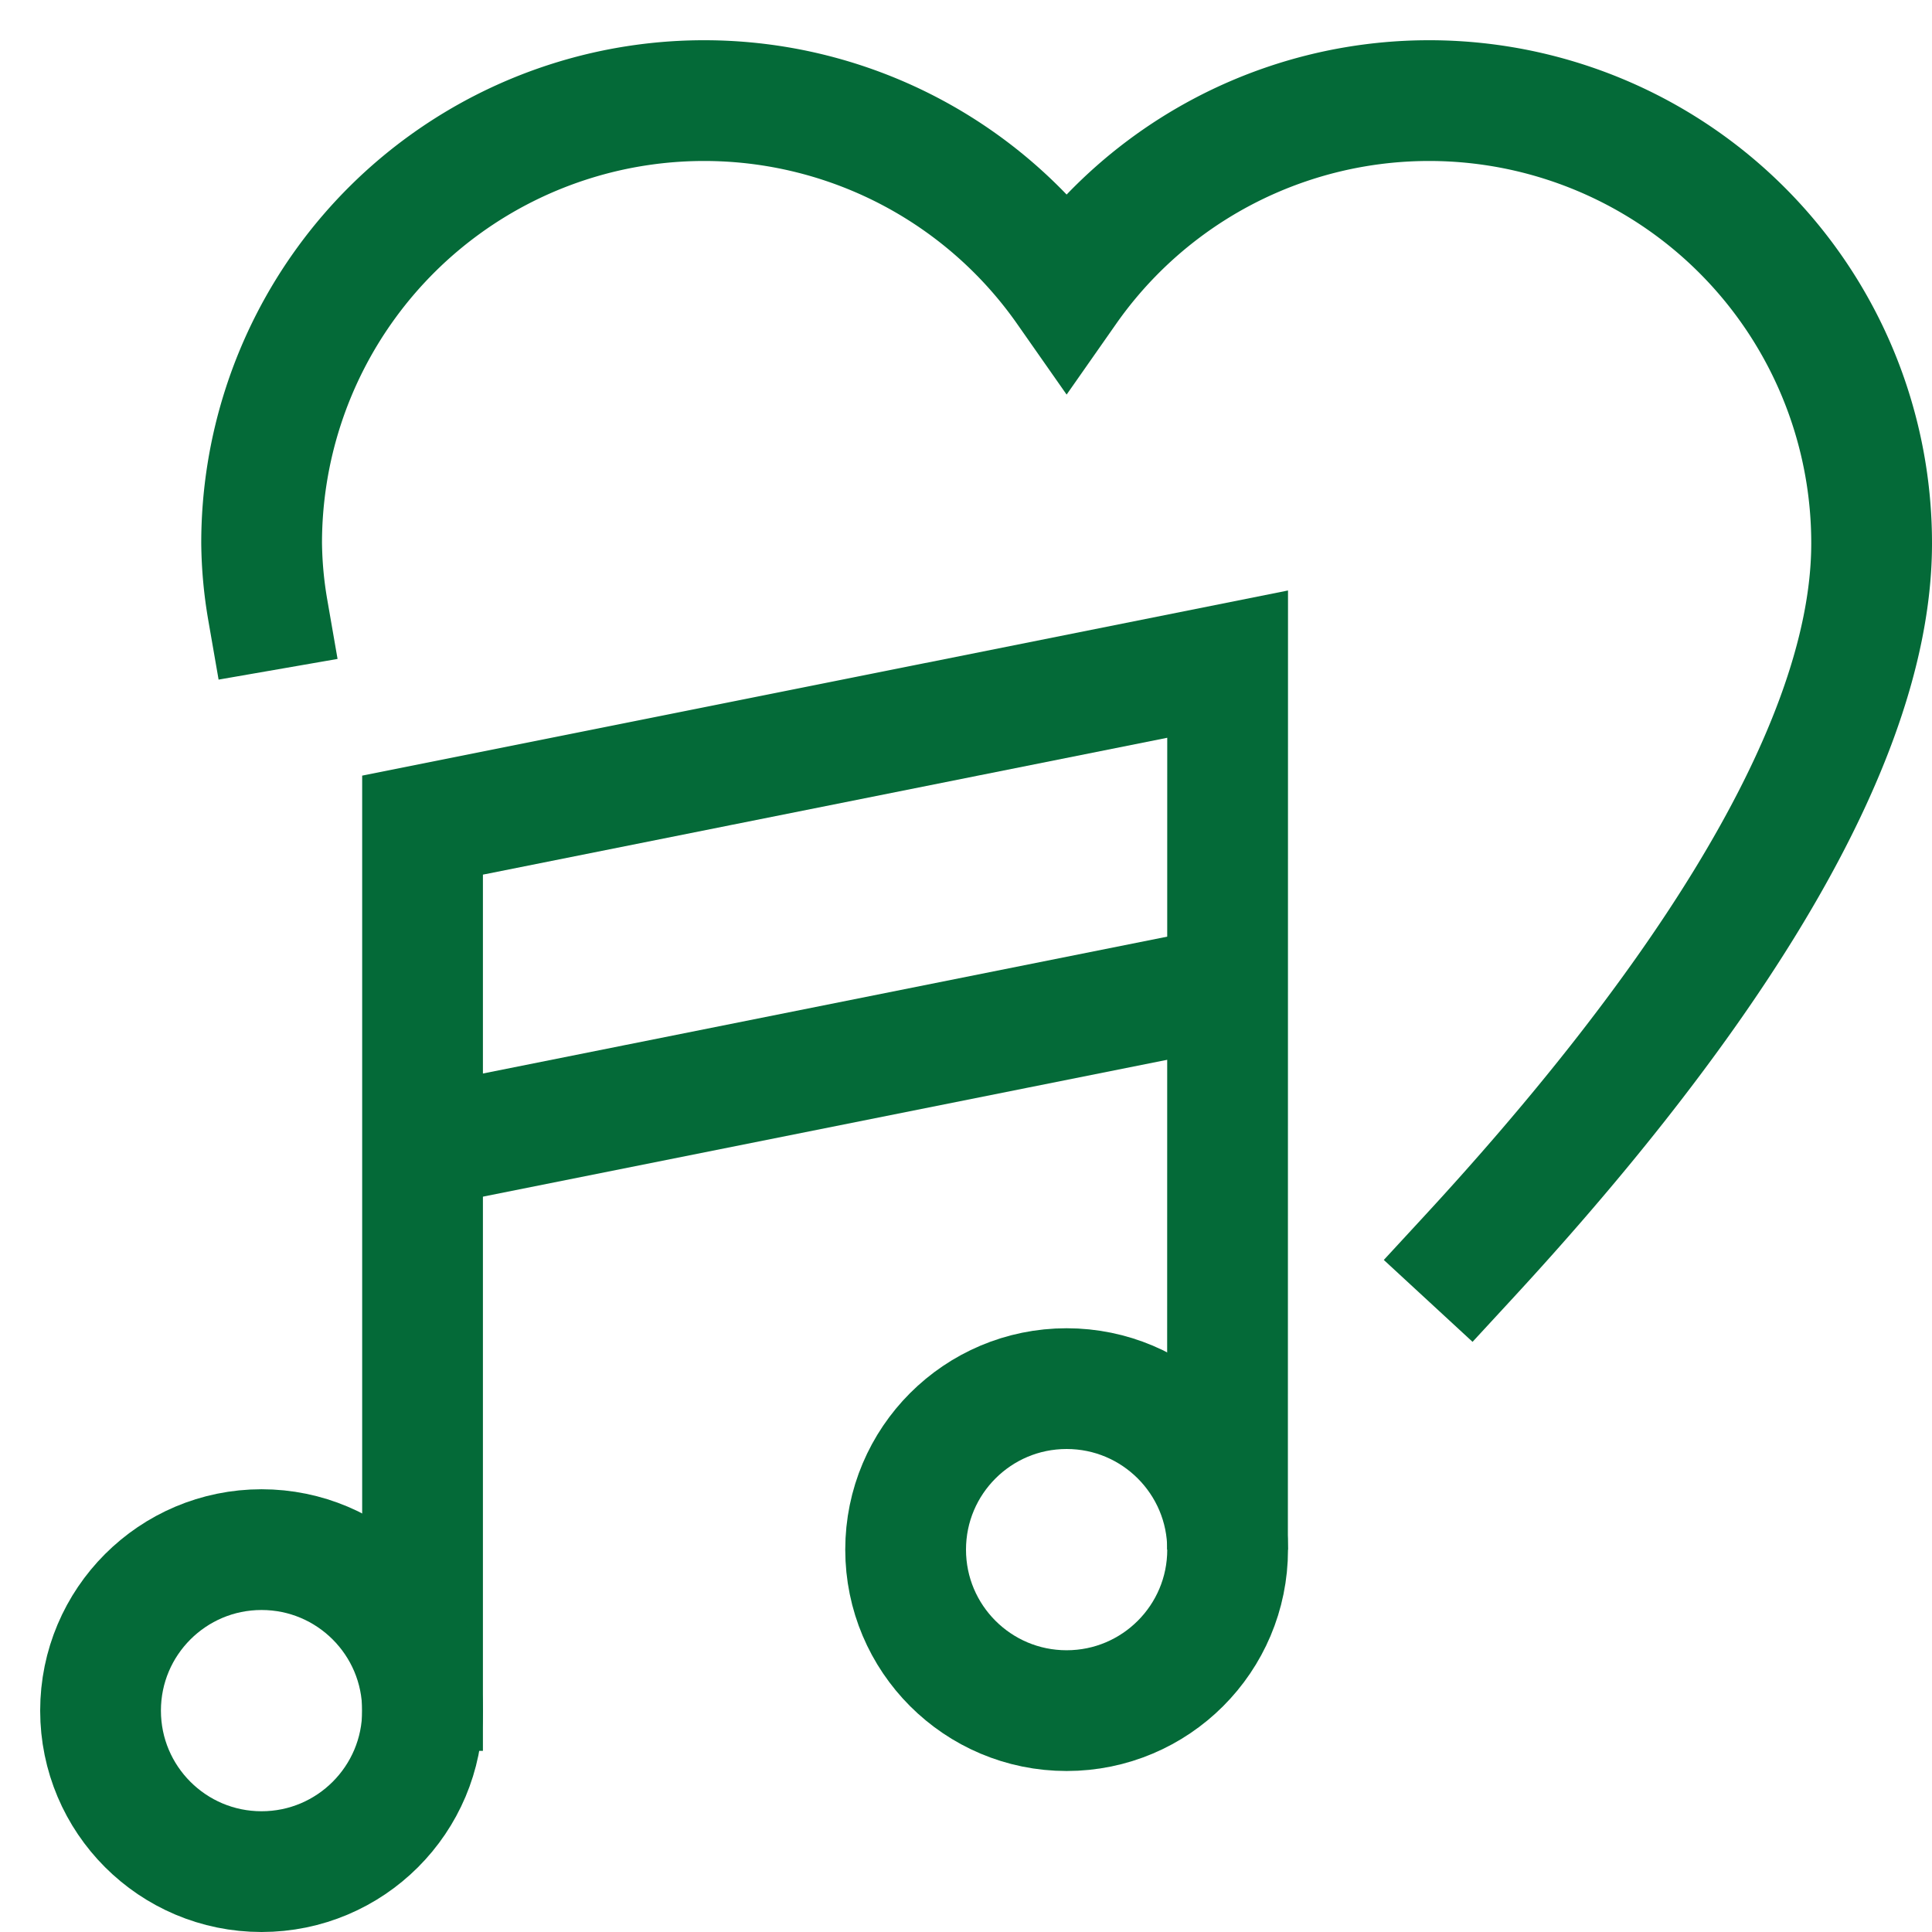
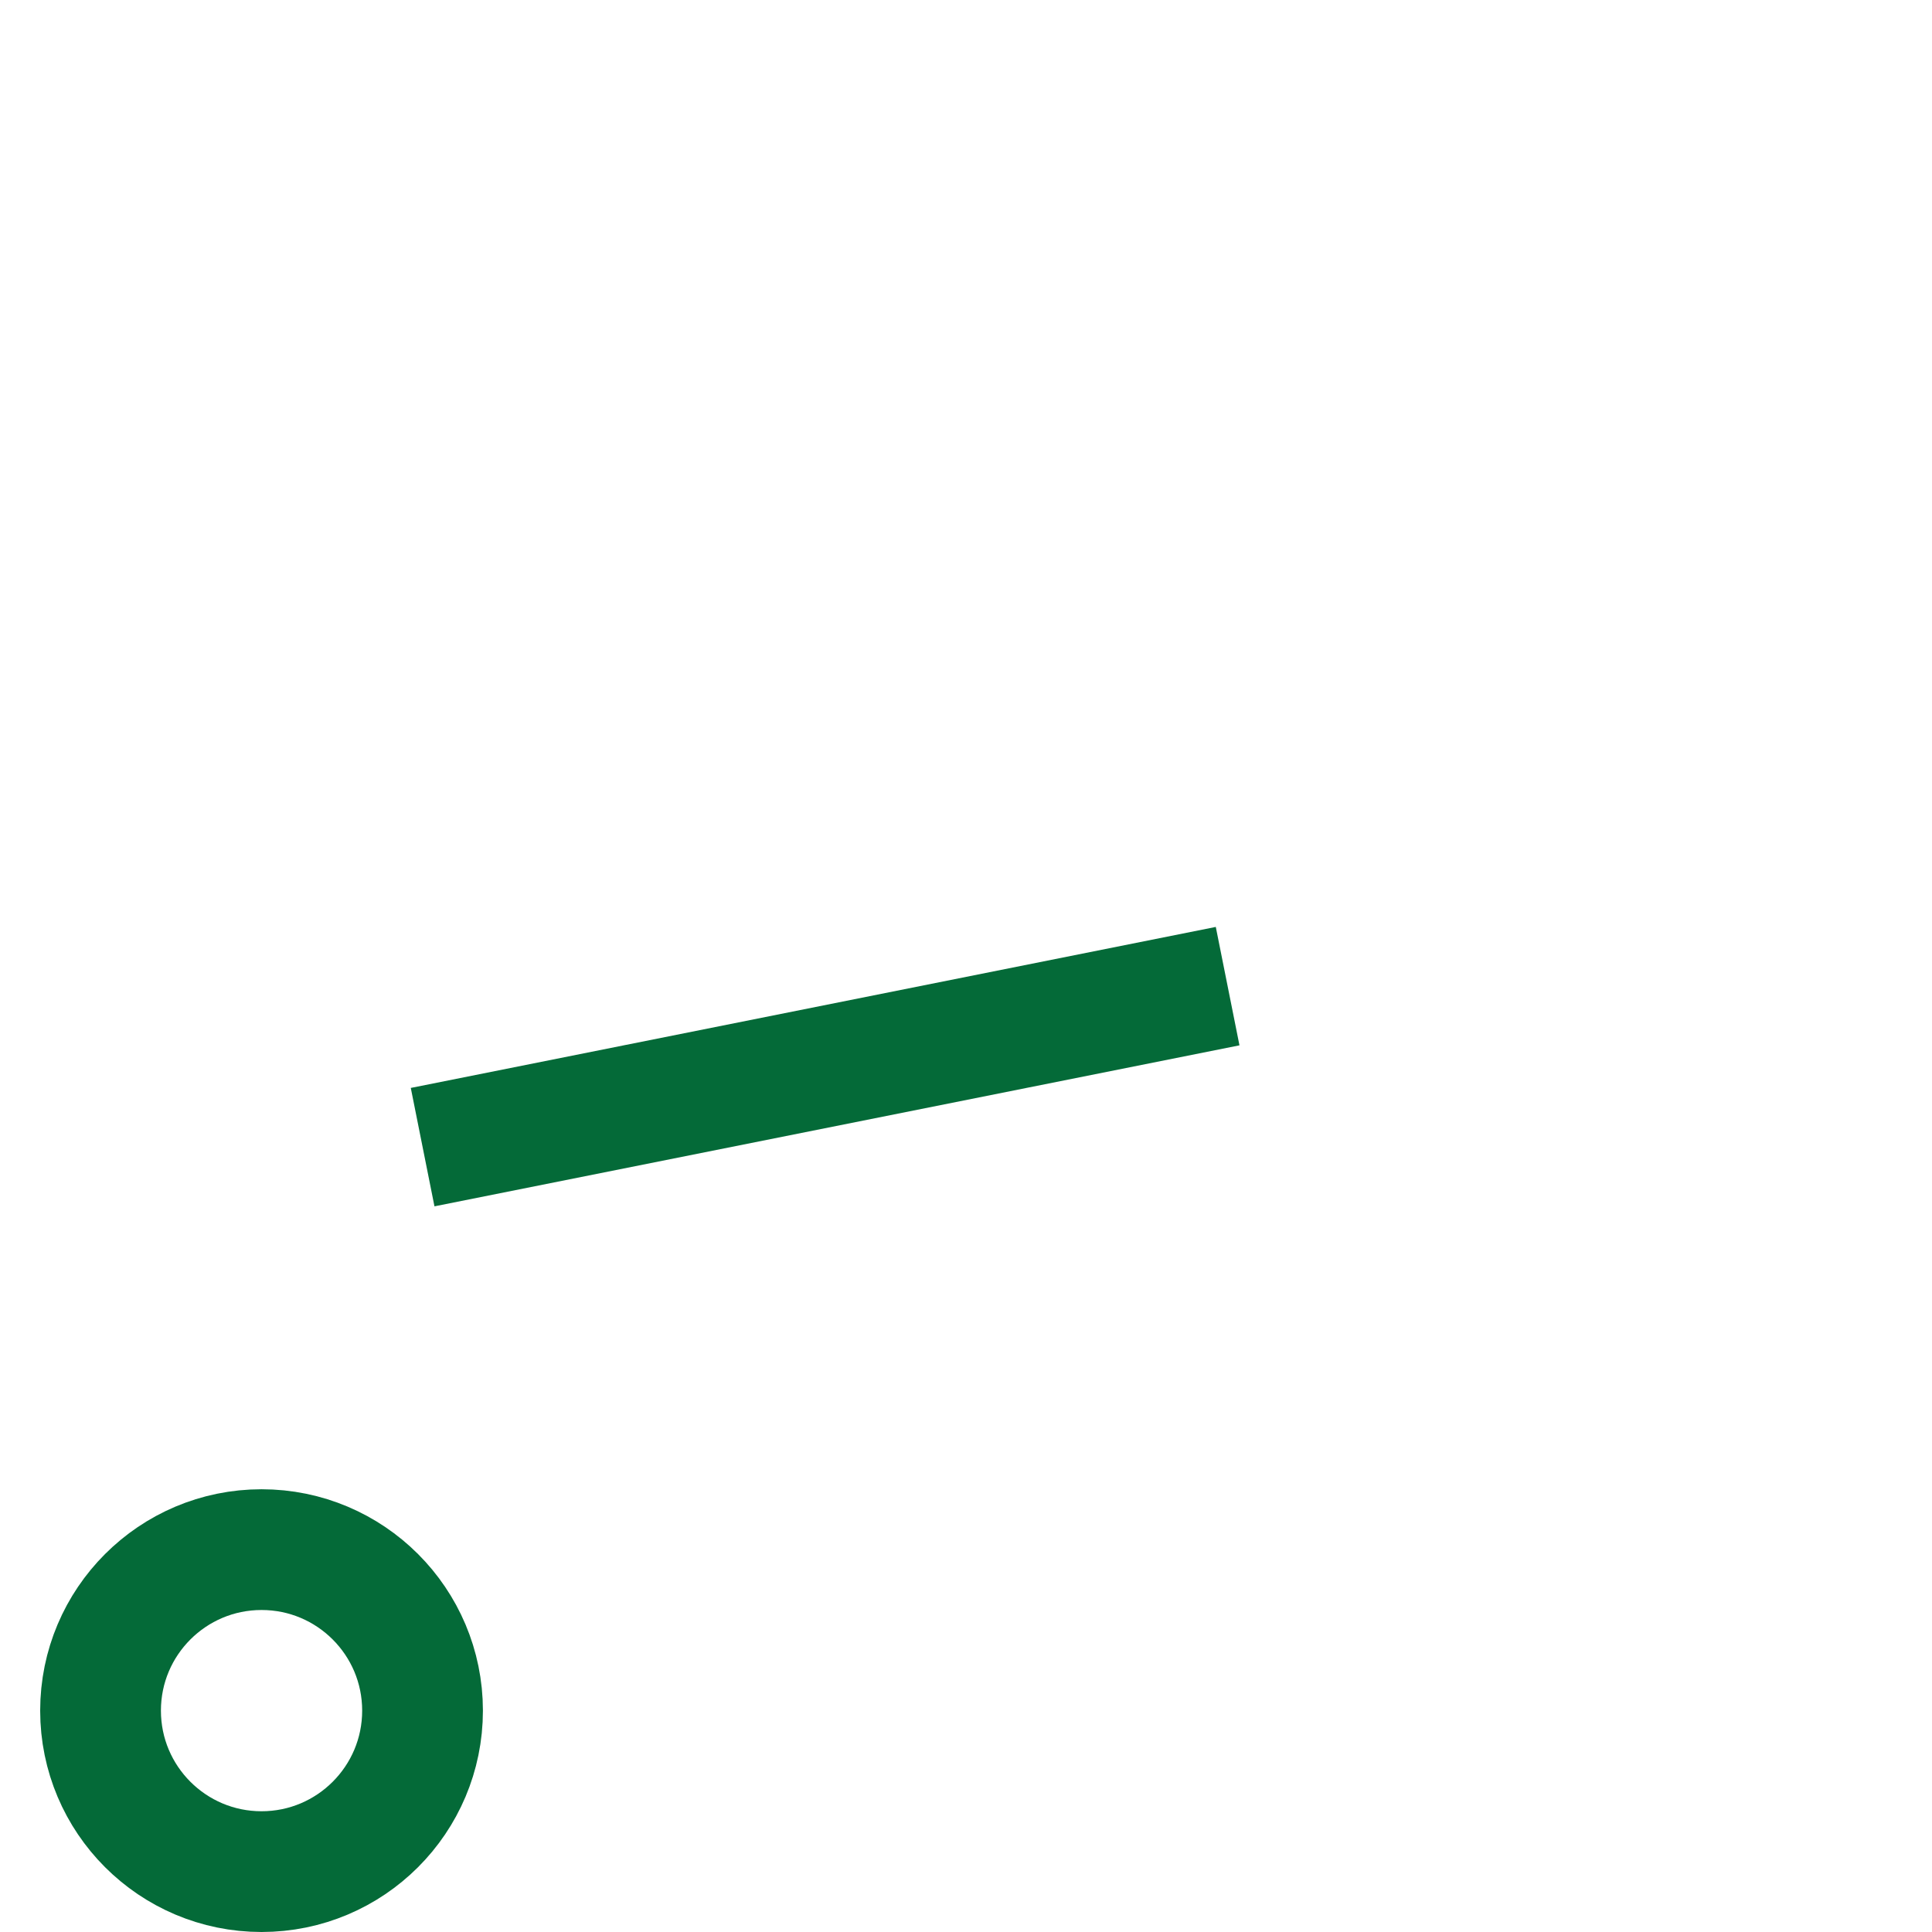
<svg xmlns="http://www.w3.org/2000/svg" width="48" height="48" viewBox="0 0 48 48">
  <title>love song</title>
  <g stroke-miterlimit="10" fill="none" stroke="#046a38" transform="translate(0.5, 0.5)" class="nc-icon-wrapper">
-     <path d="M36,30.718C41,25.3,46,18.5,46,13A10.994,10.994,0,0,0,26,6.688,10.994,10.994,0,0,0,6,13a10.334,10.334,0,0,0,.152,1.65" stroke-linecap="square" stroke-width="3" stroke-linejoin="miter" />
-     <polyline points="29.997 38 30 16 9.998 20 9.998 43" stroke="#046a38" stroke-width="3" data-cap="butt" stroke-linecap="butt" />
    <circle cx="5.998" cy="42" r="4" stroke="#046a38" stroke-width="3" data-cap="butt" stroke-linecap="butt" />
-     <circle cx="26" cy="38" r="4" stroke="#046a38" stroke-width="3" data-cap="butt" stroke-linecap="butt" />
    <line x1="10" y1="28" x2="30" y2="24" stroke="#046a38" stroke-width="3" data-cap="butt" stroke-linecap="butt" />
  </g>
</svg>